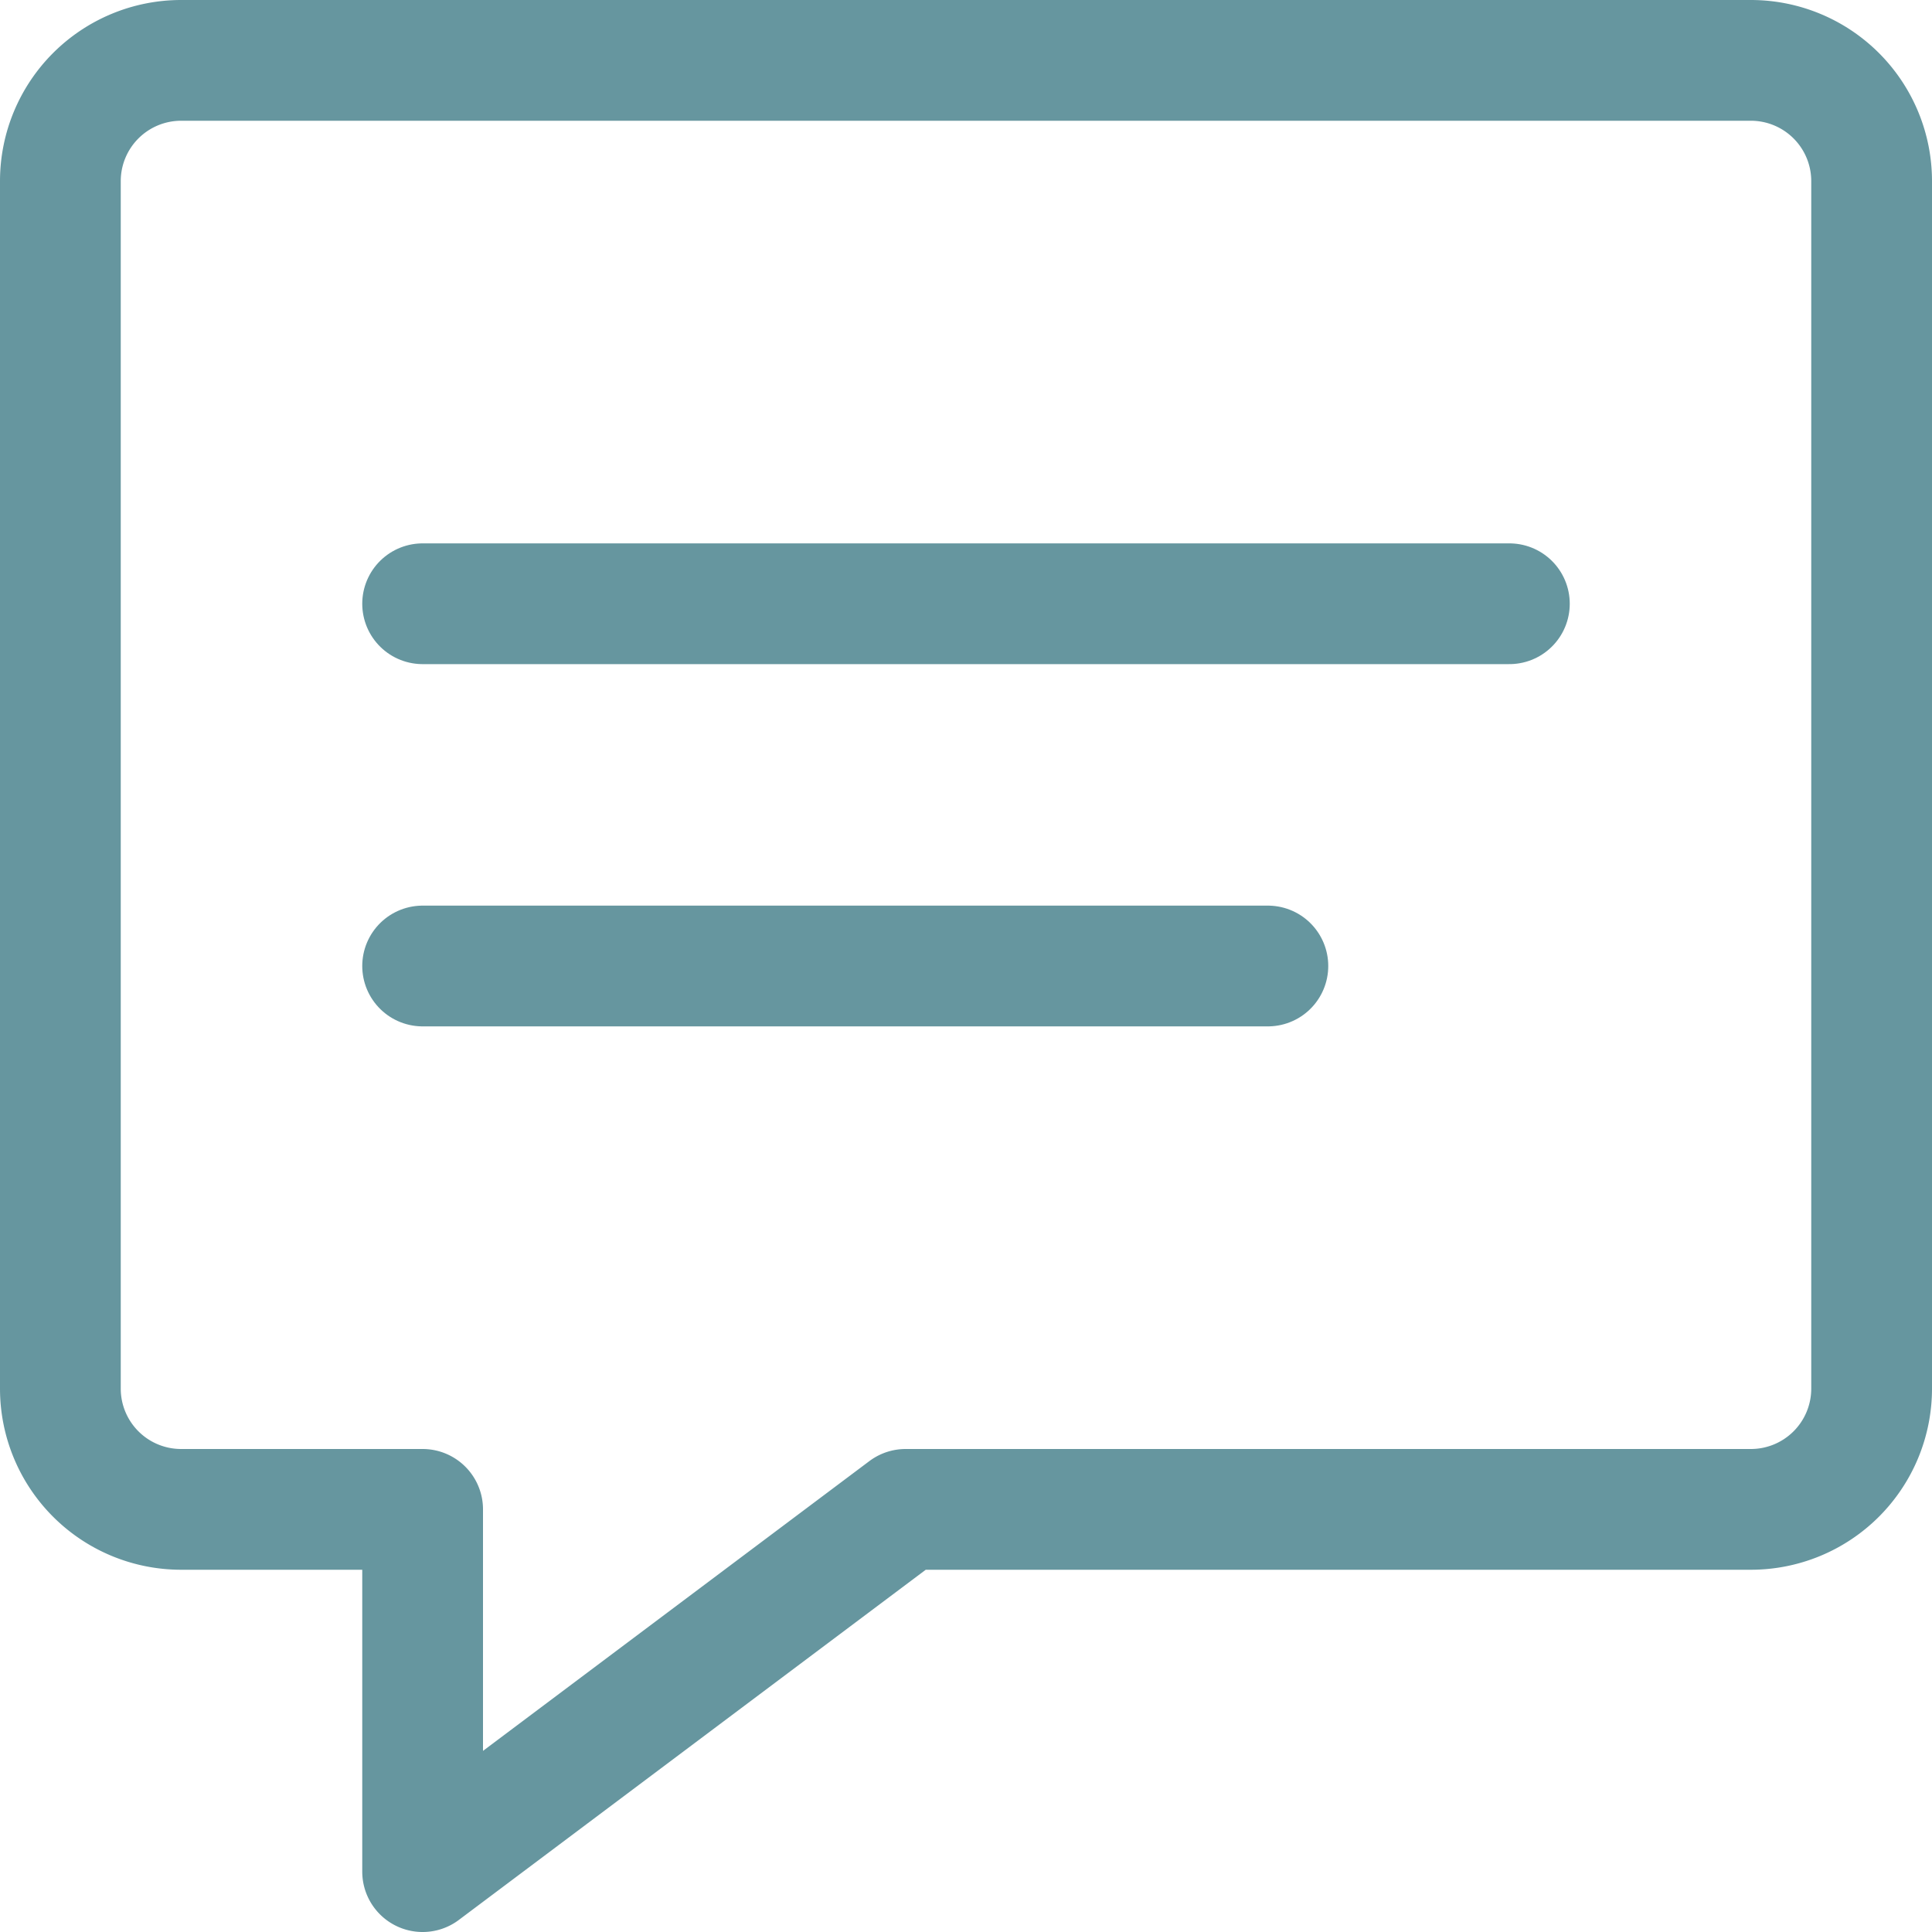
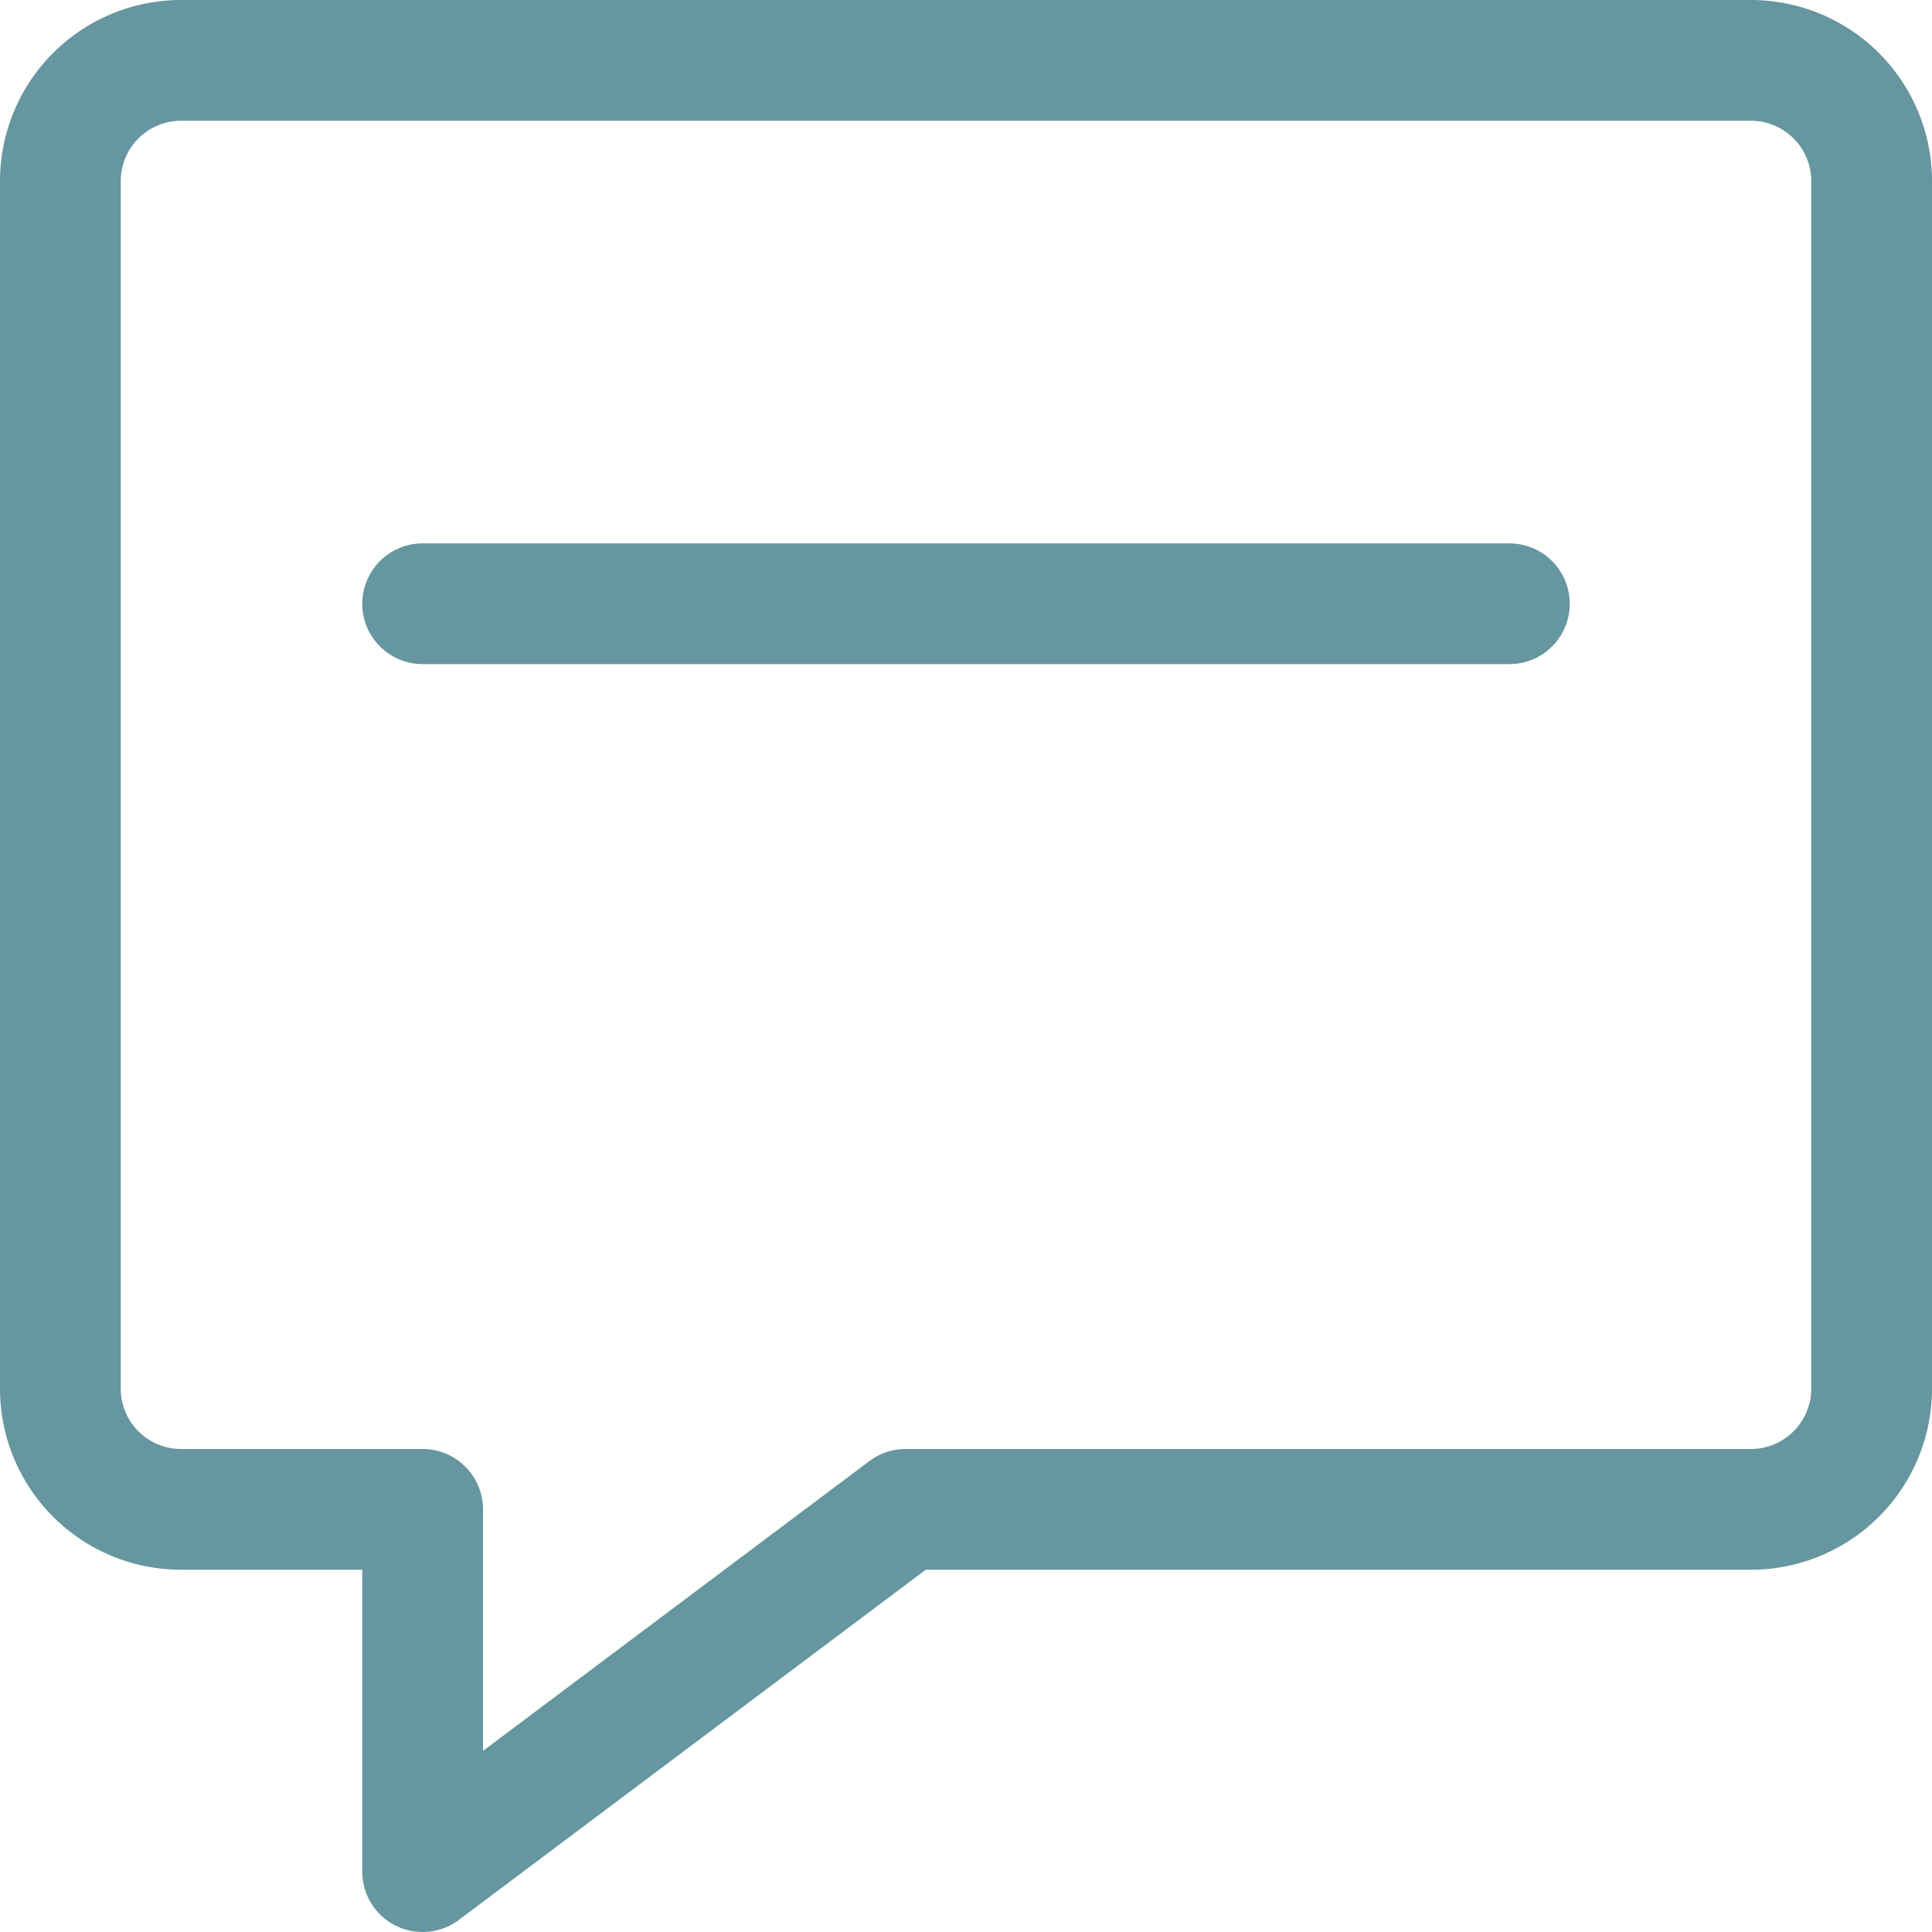
<svg xmlns="http://www.w3.org/2000/svg" width="24" height="24" viewBox="0 0 24 24">
  <defs>
    <style>.a{fill:none;stroke:#66969f;stroke-linecap:round;stroke-linejoin:round;stroke-miterlimit:10;stroke-width:1.5px;}</style>
  </defs>
  <path class="a" d="M21,18H10.5l-6,4.5V18h-3A1.5,1.5,0,0,1,0,16.5V1.5A1.5,1.5,0,0,1,1.5,0H21a1.5,1.5,0,0,1,1.5,1.5v15A1.5,1.5,0,0,1,21,18Z" transform="translate(0.75 0.75)" />
  <path class="a" d="M0,0H13.5" transform="translate(5.25 7.5)" />
-   <path class="a" d="M0,0H10.5" transform="translate(5.25 12)" />
</svg>